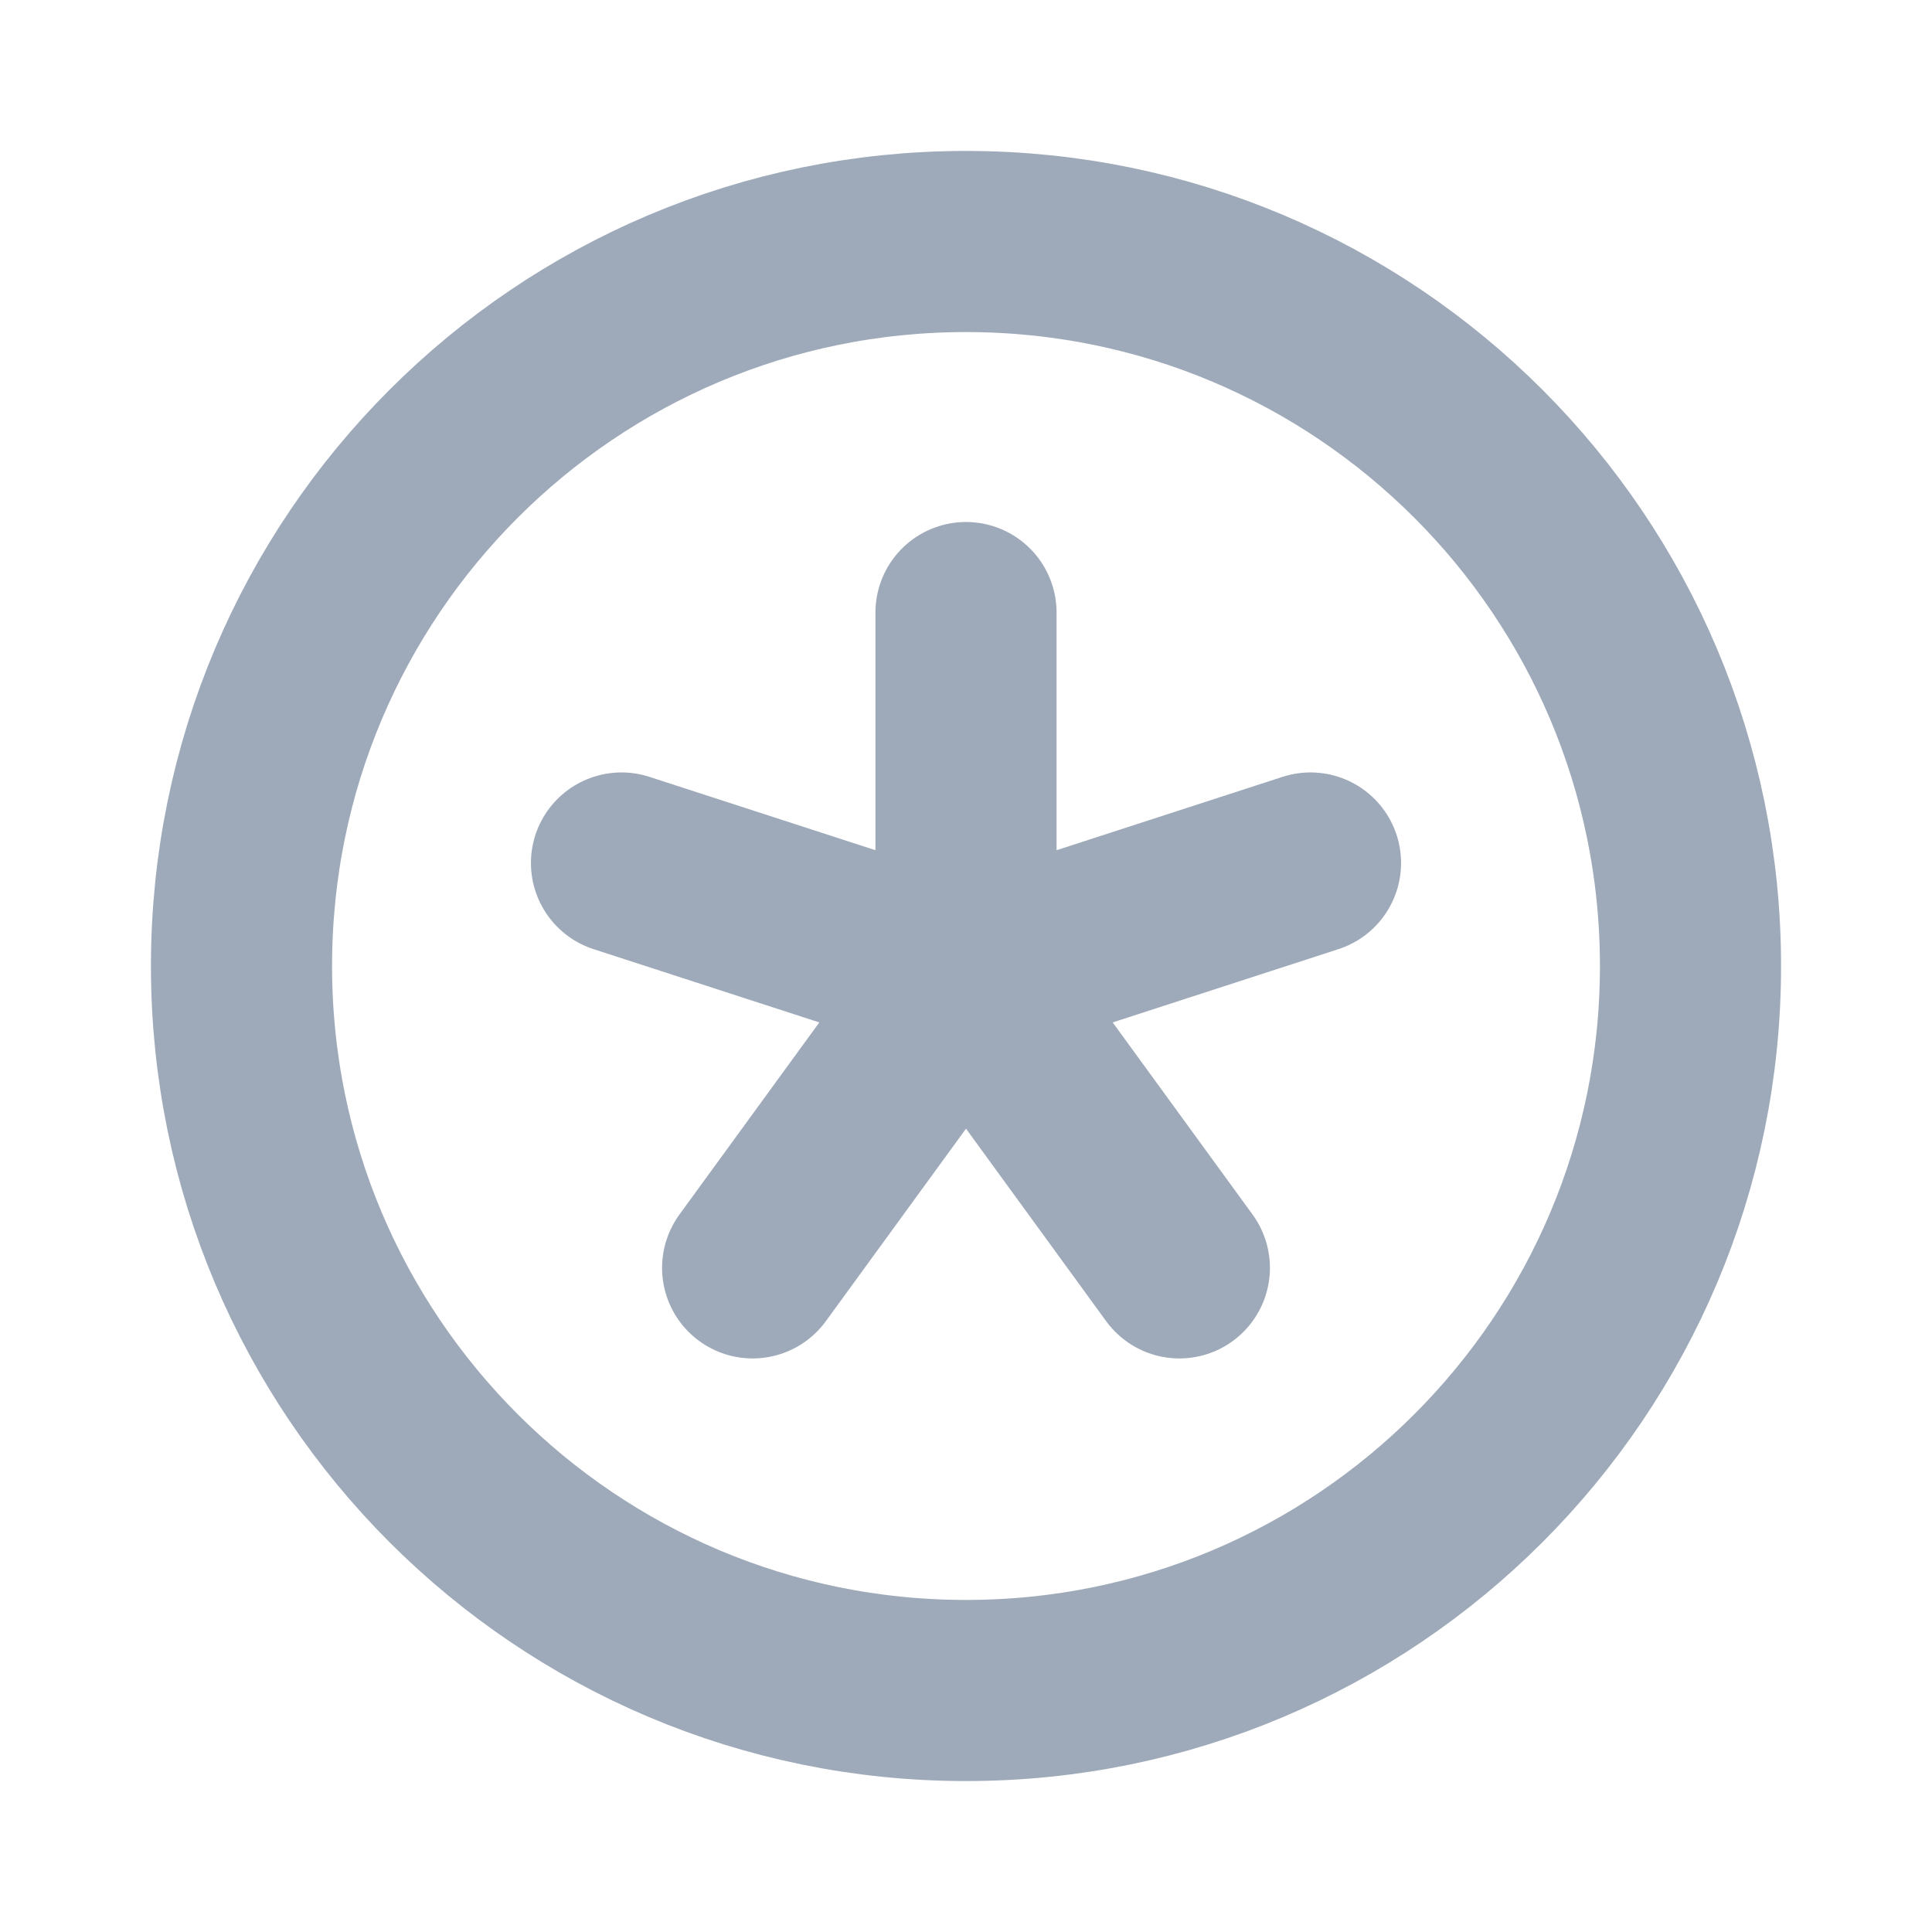
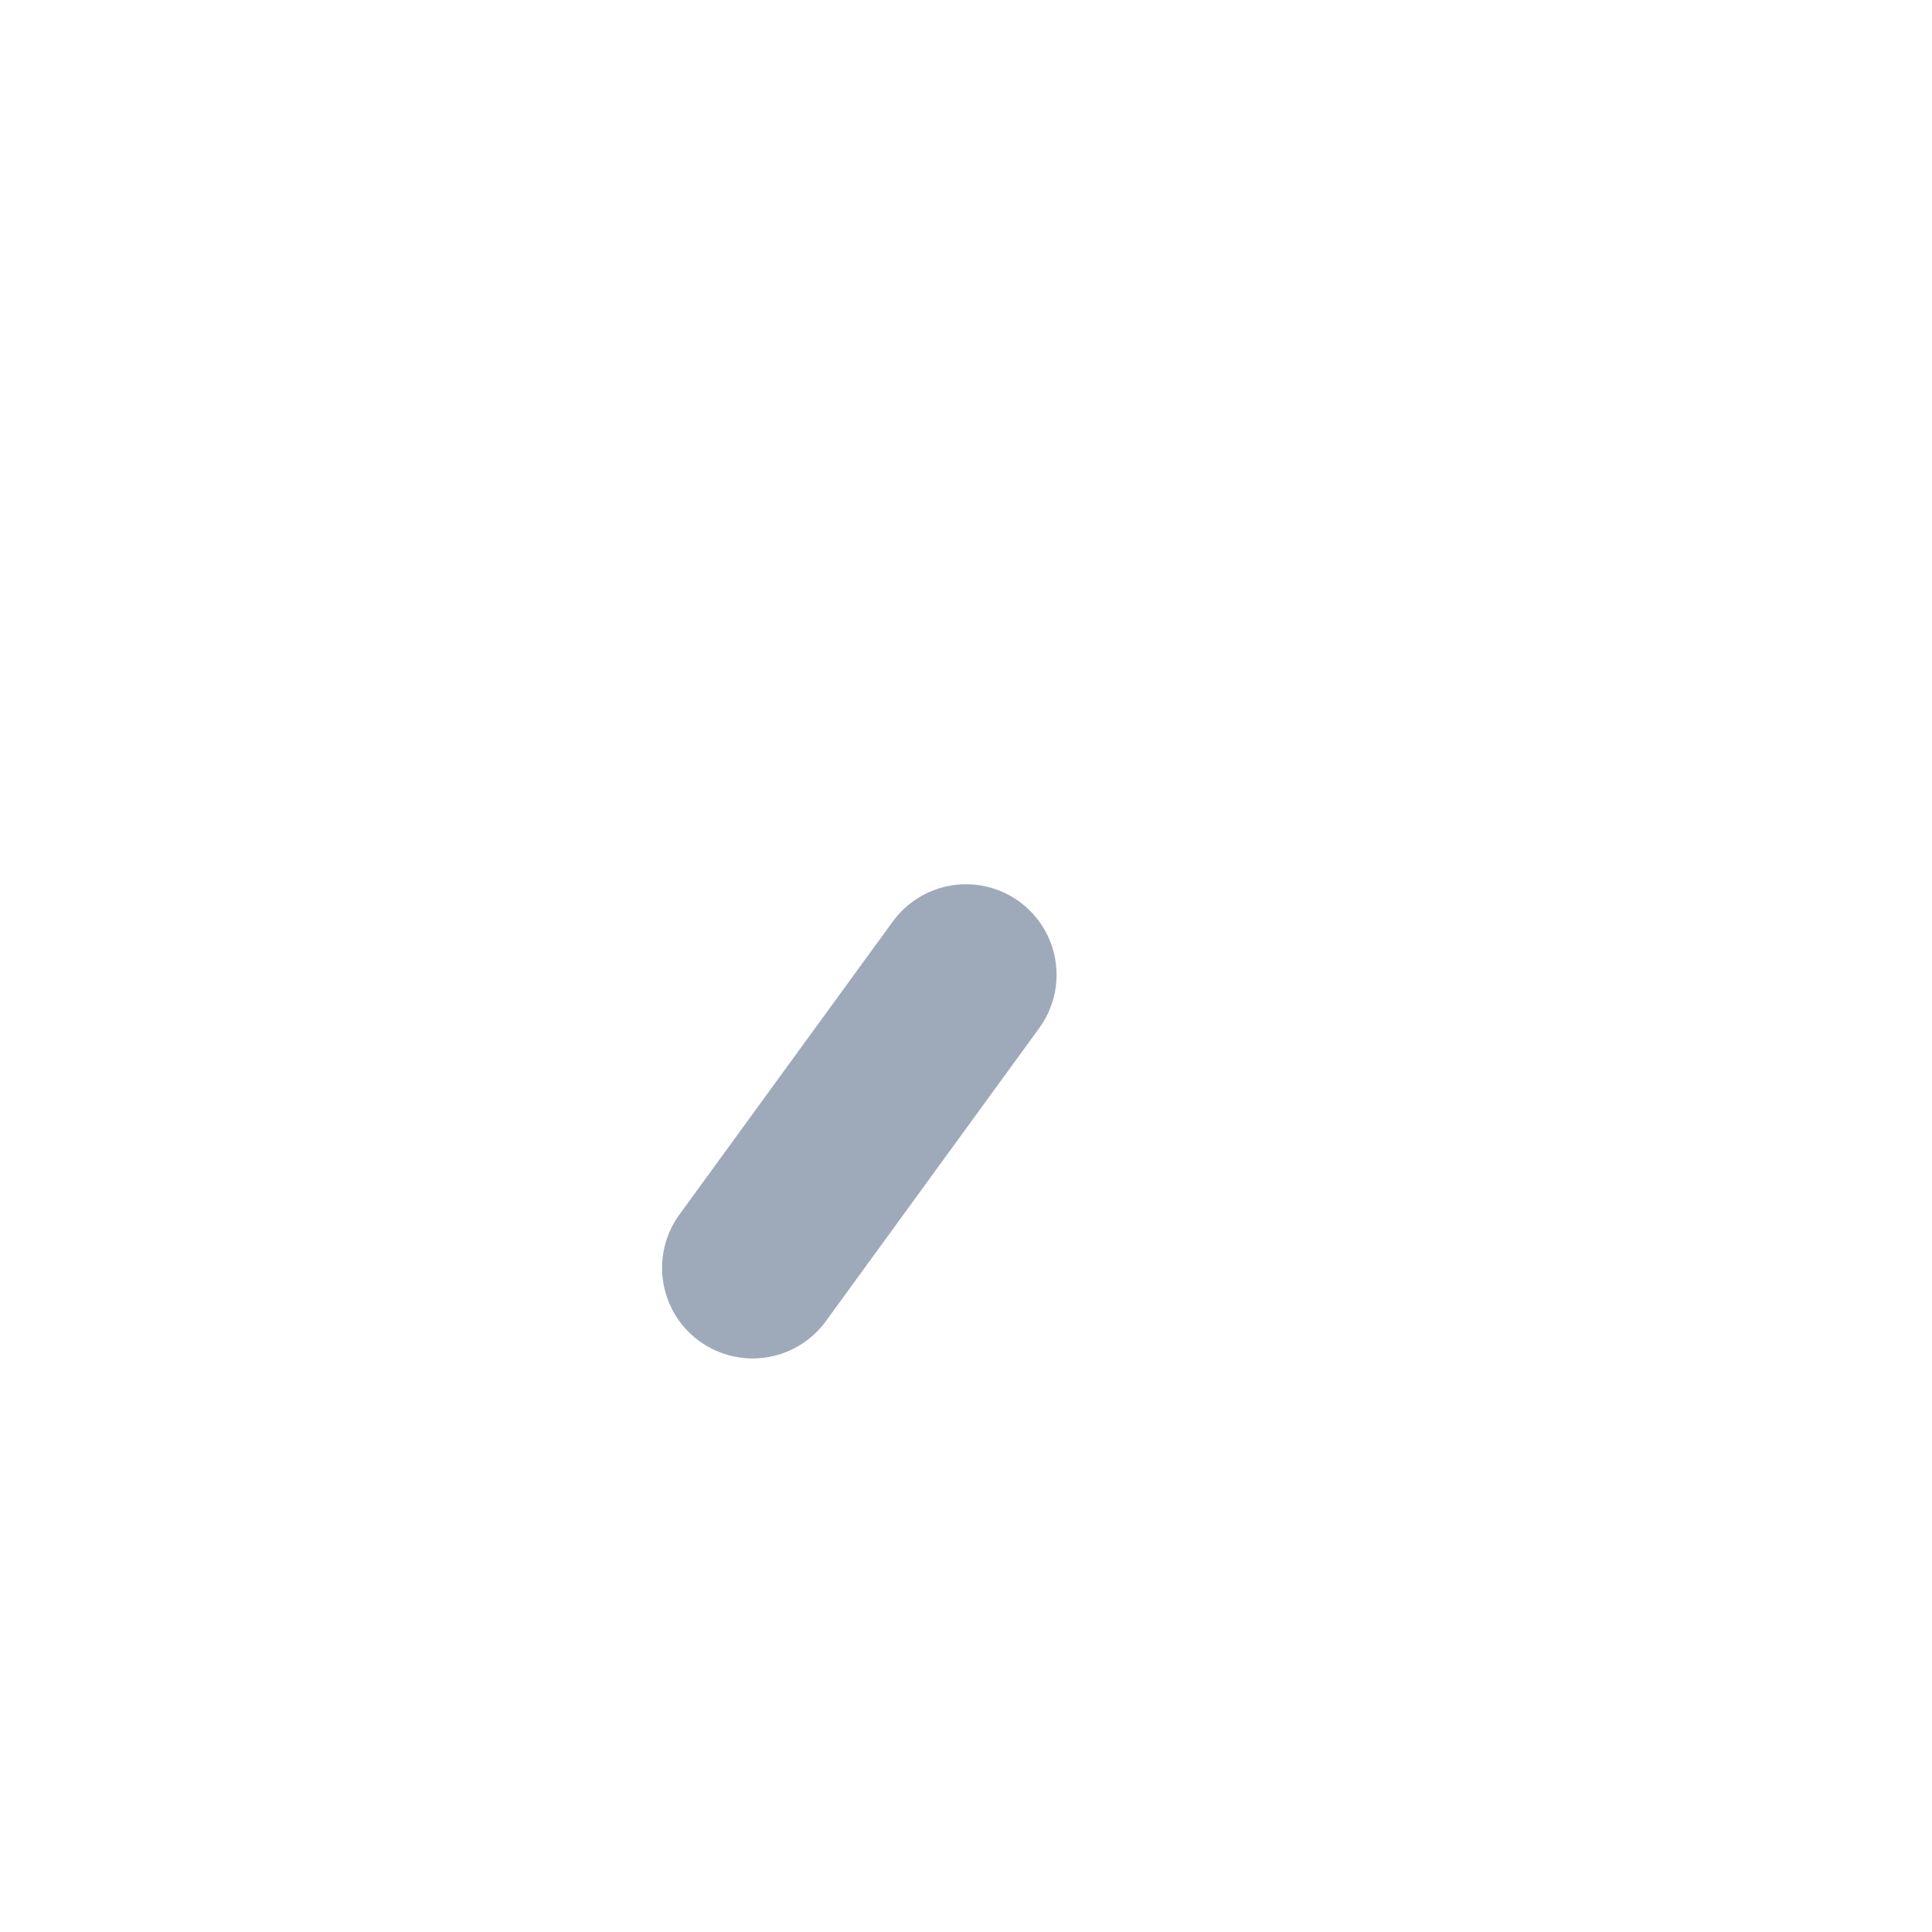
<svg xmlns="http://www.w3.org/2000/svg" width="16" height="16" viewBox="0 0 16 16" fill="none">
-   <path fill-rule="evenodd" clip-rule="evenodd" d="M8 14V14C4.686 14 2 11.314 2 8V8C2 4.686 4.686 2 8 2V2C11.314 2 14 4.686 14 8V8C14 11.314 11.314 14 8 14Z" stroke="#9EAABA" stroke-width="1.5" stroke-linecap="round" stroke-linejoin="round" />
-   <path d="M8 5.073V8.073" stroke="#9EAABA" stroke-width="1.5" stroke-linecap="round" stroke-linejoin="round" />
-   <path d="M5.147 7.147L8 8.073" stroke="#9EAABA" stroke-width="1.5" stroke-linecap="round" stroke-linejoin="round" />
  <path d="M6.233 10.5L8 8.073" stroke="#9EAABA" stroke-width="1.5" stroke-linecap="round" stroke-linejoin="round" />
-   <path d="M9.767 10.5L8 8.073" stroke="#9EAABA" stroke-width="1.5" stroke-linecap="round" stroke-linejoin="round" />
-   <path d="M10.853 7.147L8 8.073" stroke="#9EAABA" stroke-width="1.5" stroke-linecap="round" stroke-linejoin="round" />
</svg>